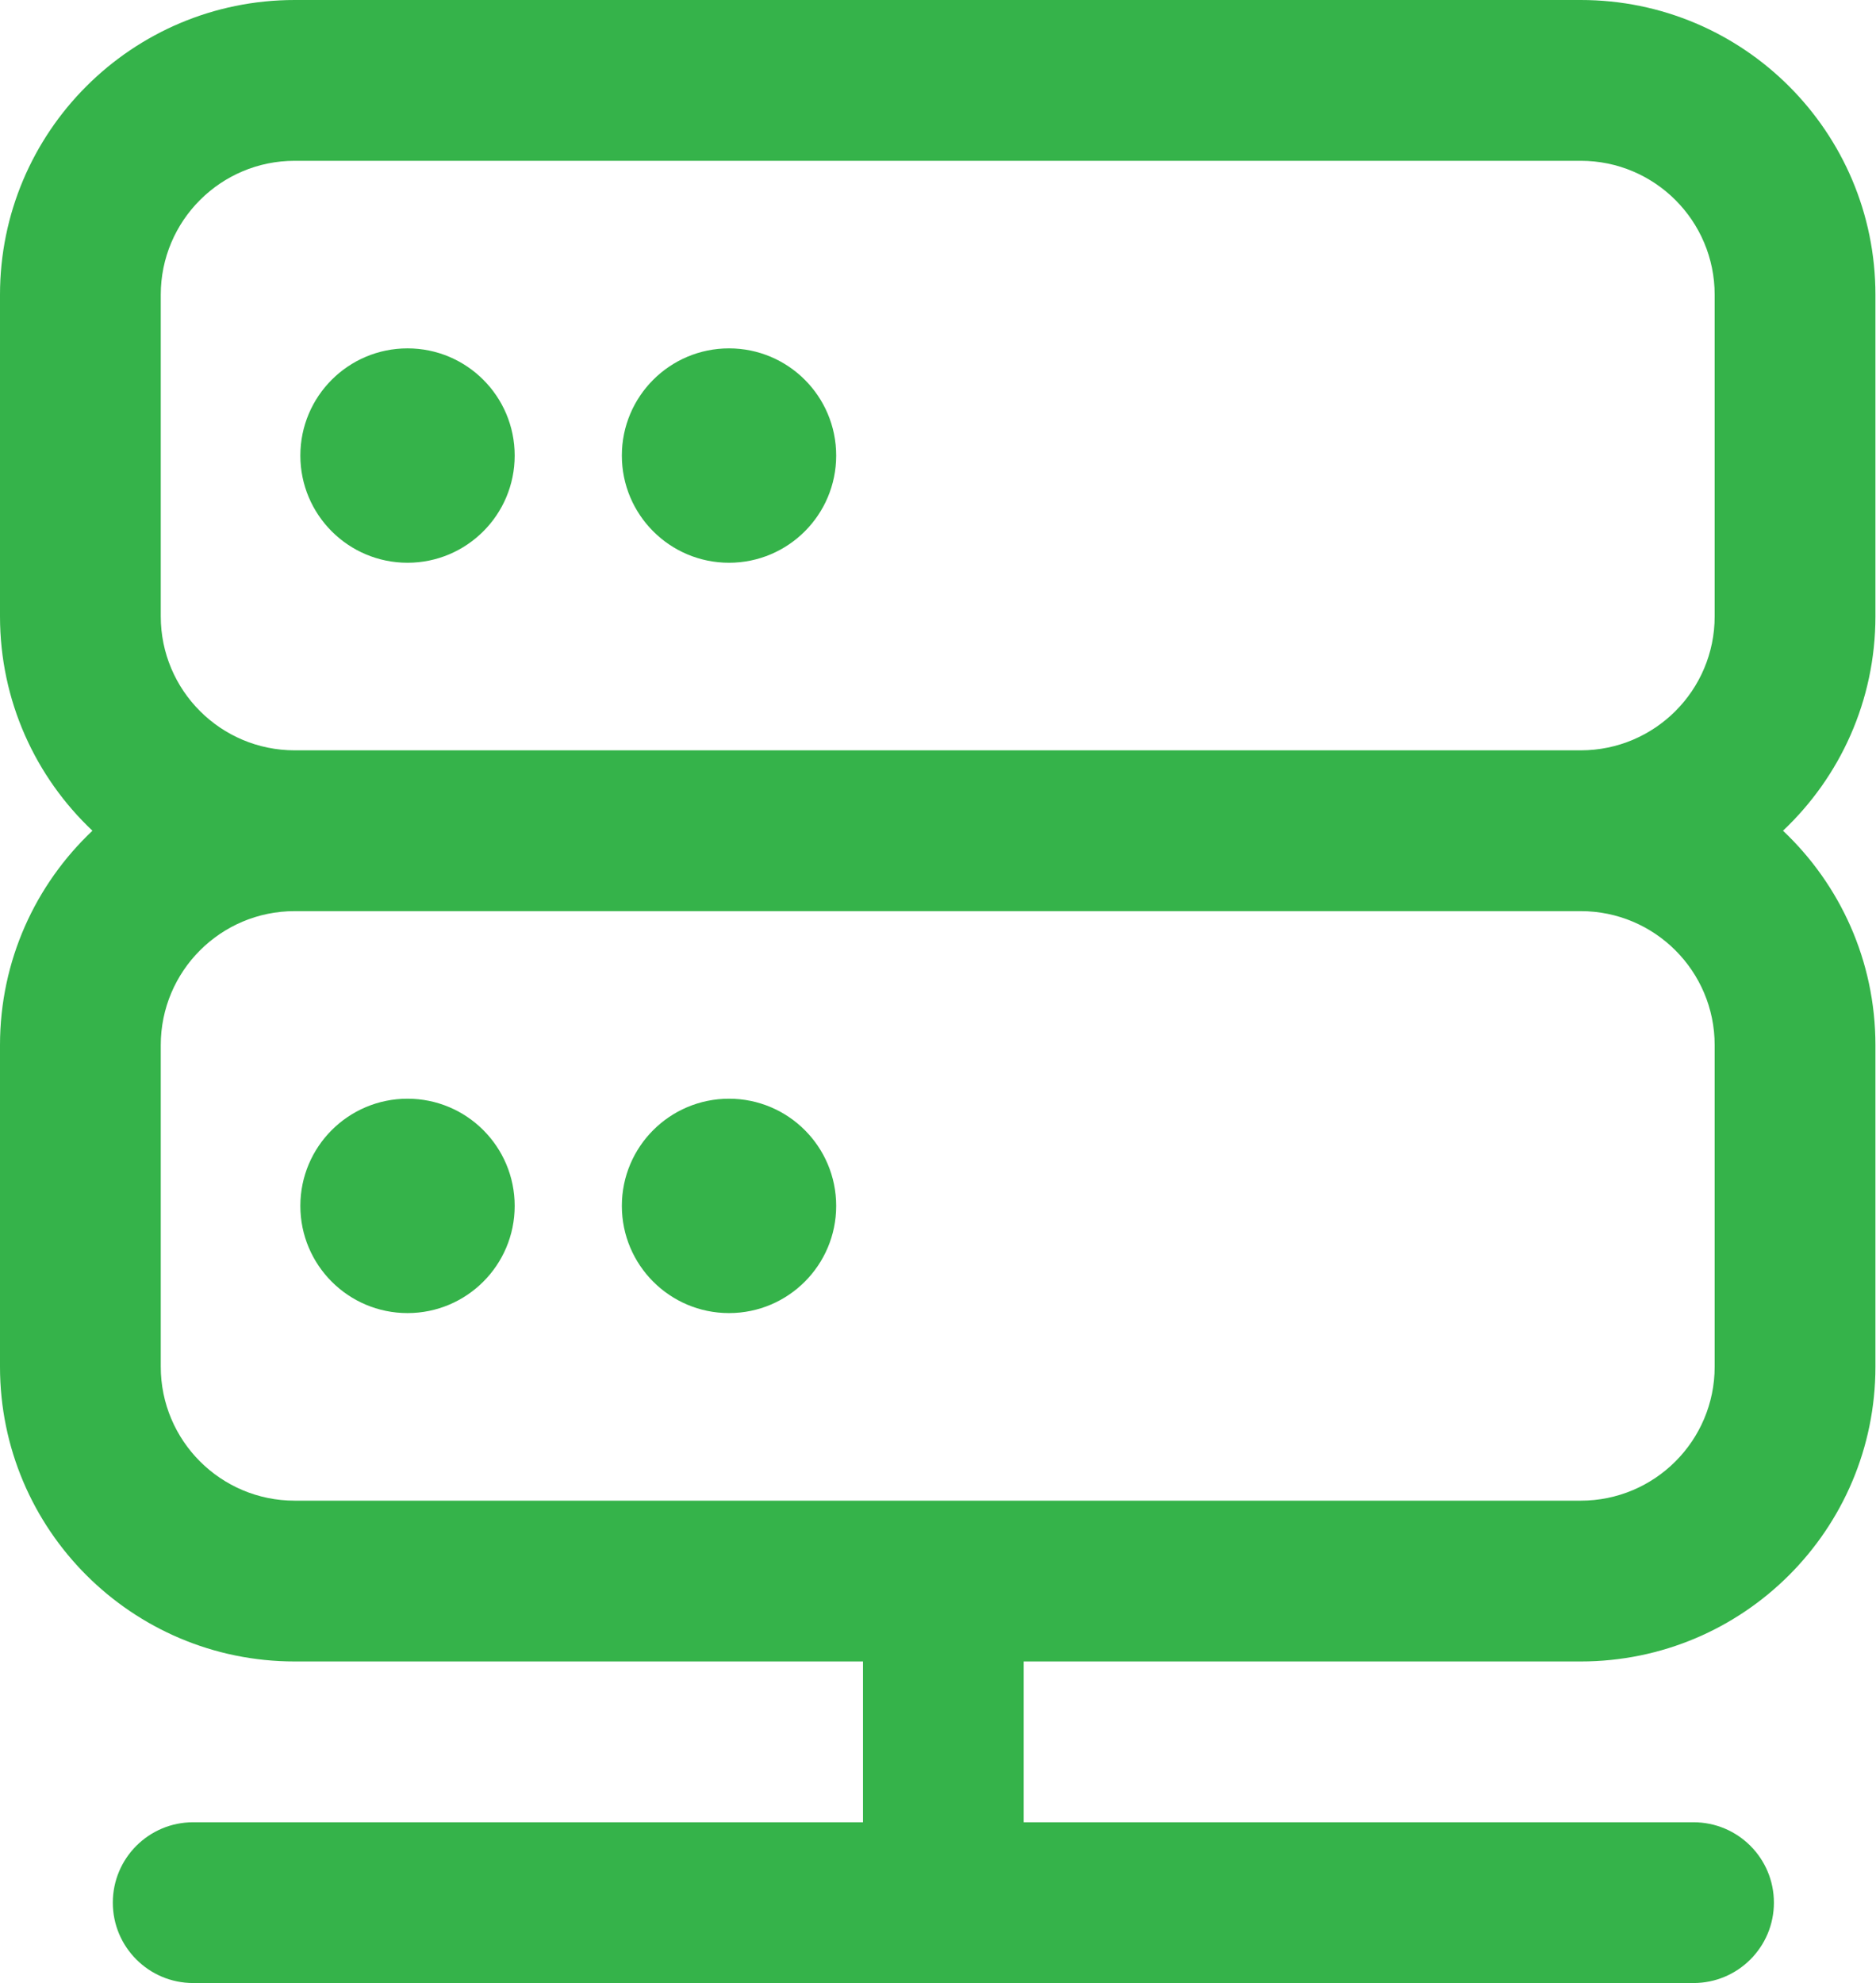
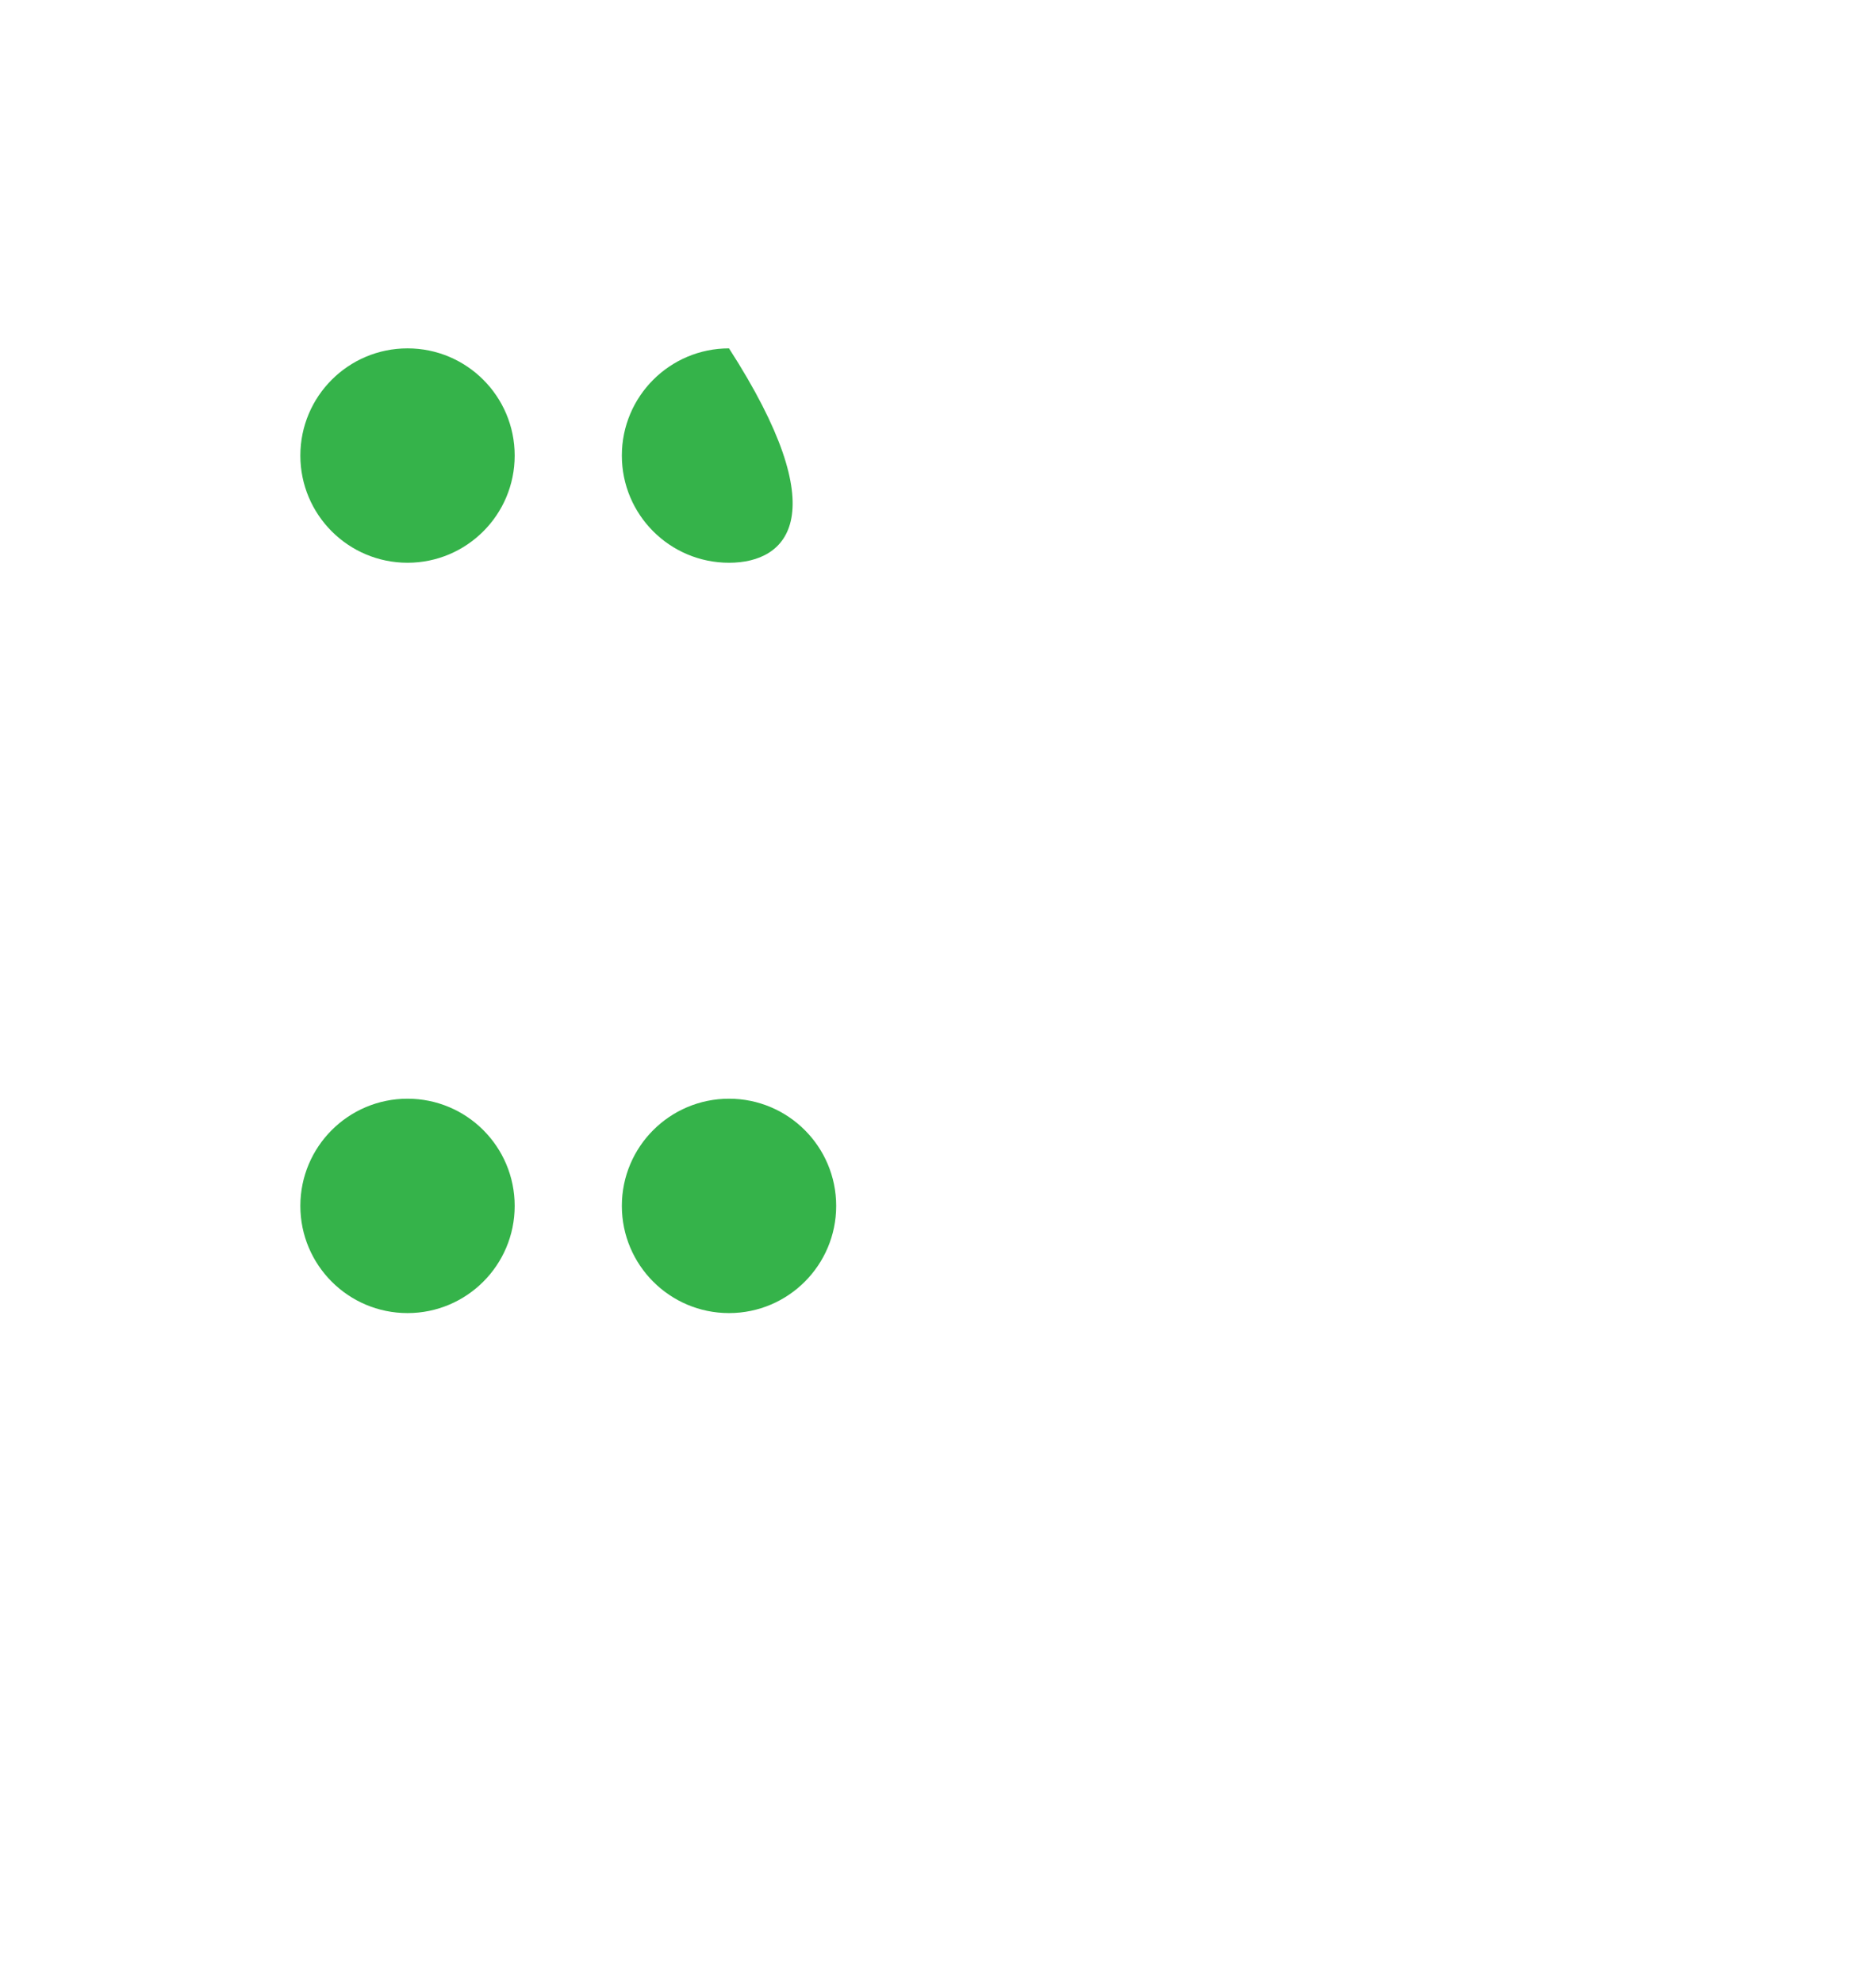
<svg xmlns="http://www.w3.org/2000/svg" width="88" height="93" viewBox="0 0 88 93" fill="none">
  <path d="M14.089 21.365C14.089 18.588 16.34 16.338 19.116 16.338C21.892 16.338 24.143 18.588 24.143 21.365C24.143 24.141 21.892 26.392 19.116 26.392C16.34 26.392 14.089 24.141 14.089 21.365Z" fill="#35B34A" />
-   <path d="M29.17 21.365C29.17 18.588 31.421 16.338 34.197 16.338C36.973 16.338 39.224 18.588 39.224 21.365C39.224 24.141 36.973 26.392 34.197 26.392C31.421 26.392 29.17 24.141 29.17 21.365Z" fill="#35B34A" />
+   <path d="M29.17 21.365C29.17 18.588 31.421 16.338 34.197 16.338C39.224 24.141 36.973 26.392 34.197 26.392C31.421 26.392 29.17 24.141 29.17 21.365Z" fill="#35B34A" />
  <path d="M19.116 51.527C16.34 51.527 14.089 53.778 14.089 56.554C14.089 59.33 16.34 61.581 19.116 61.581C21.892 61.581 24.143 59.33 24.143 56.554C24.143 53.778 21.892 51.527 19.116 51.527Z" fill="#35B34A" />
  <path d="M34.197 51.527C31.421 51.527 29.17 53.778 29.17 56.554C29.17 59.33 31.421 61.581 34.197 61.581C36.973 61.581 39.224 59.33 39.224 56.554C39.224 53.778 36.973 51.527 34.197 51.527Z" fill="#35B34A" />
-   <path fill-rule="evenodd" clip-rule="evenodd" d="M13.824 0C6.189 0 0 6.189 0 13.824V28.905C0 32.867 1.666 36.439 4.336 38.959C1.666 41.48 0 45.052 0 49.014V64.095C0 71.73 6.189 77.919 13.824 77.919H40.481V85.46H9.062C6.98 85.46 5.292 87.147 5.292 89.23C5.292 91.312 6.98 93 9.062 93H79.44C81.523 93 83.211 91.312 83.211 89.23C83.211 87.147 81.523 85.46 79.44 85.46H48.021V77.919H74.149C81.784 77.919 87.973 71.73 87.973 64.095V49.014C87.973 45.052 86.307 41.48 83.637 38.959C86.307 36.439 87.973 32.867 87.973 28.905V13.824C87.973 6.189 81.784 0 74.149 0H13.824ZM13.824 35.189H74.149C77.619 35.189 80.432 32.376 80.432 28.905V13.824C80.432 10.354 77.619 7.541 74.149 7.541H13.824C10.354 7.541 7.541 10.354 7.541 13.824V28.905C7.541 32.376 10.354 35.189 13.824 35.189ZM13.824 42.73C10.354 42.73 7.541 45.543 7.541 49.014V64.095C7.541 67.565 10.354 70.378 13.824 70.378H74.149C77.619 70.378 80.432 67.565 80.432 64.095V49.014C80.432 45.543 77.619 42.73 74.149 42.73H13.824Z" fill="#35B34A" />
</svg>